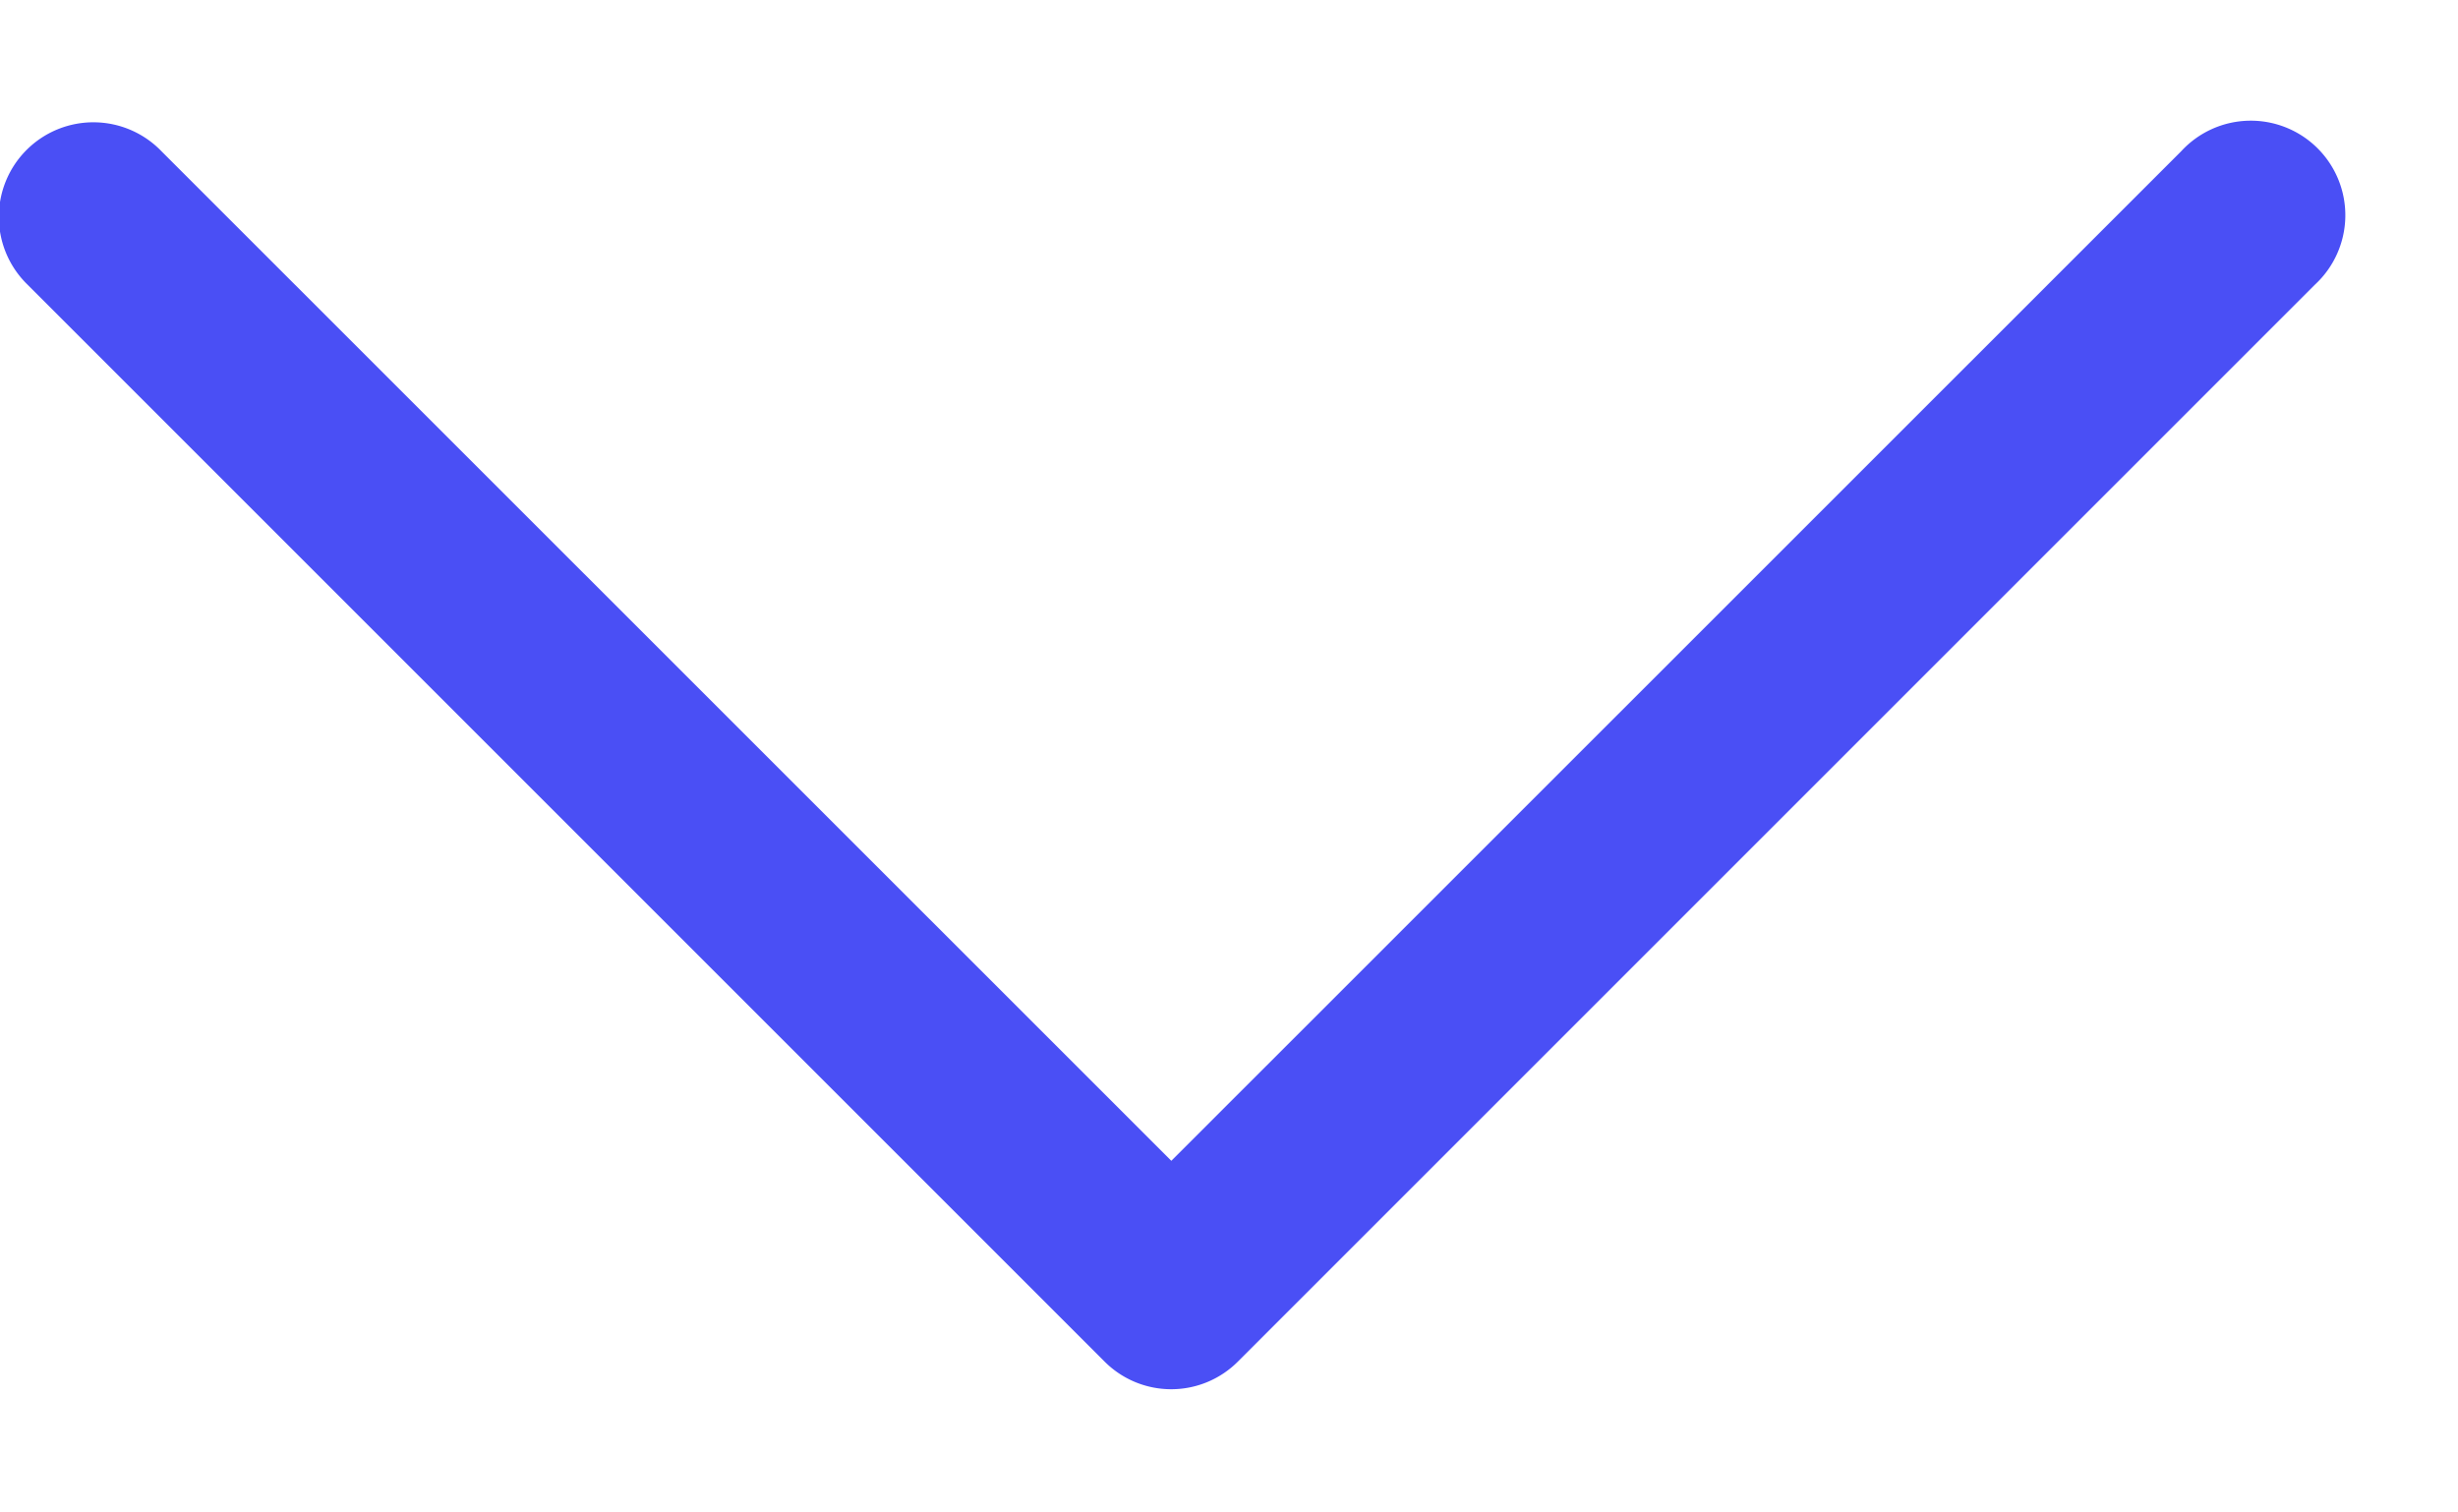
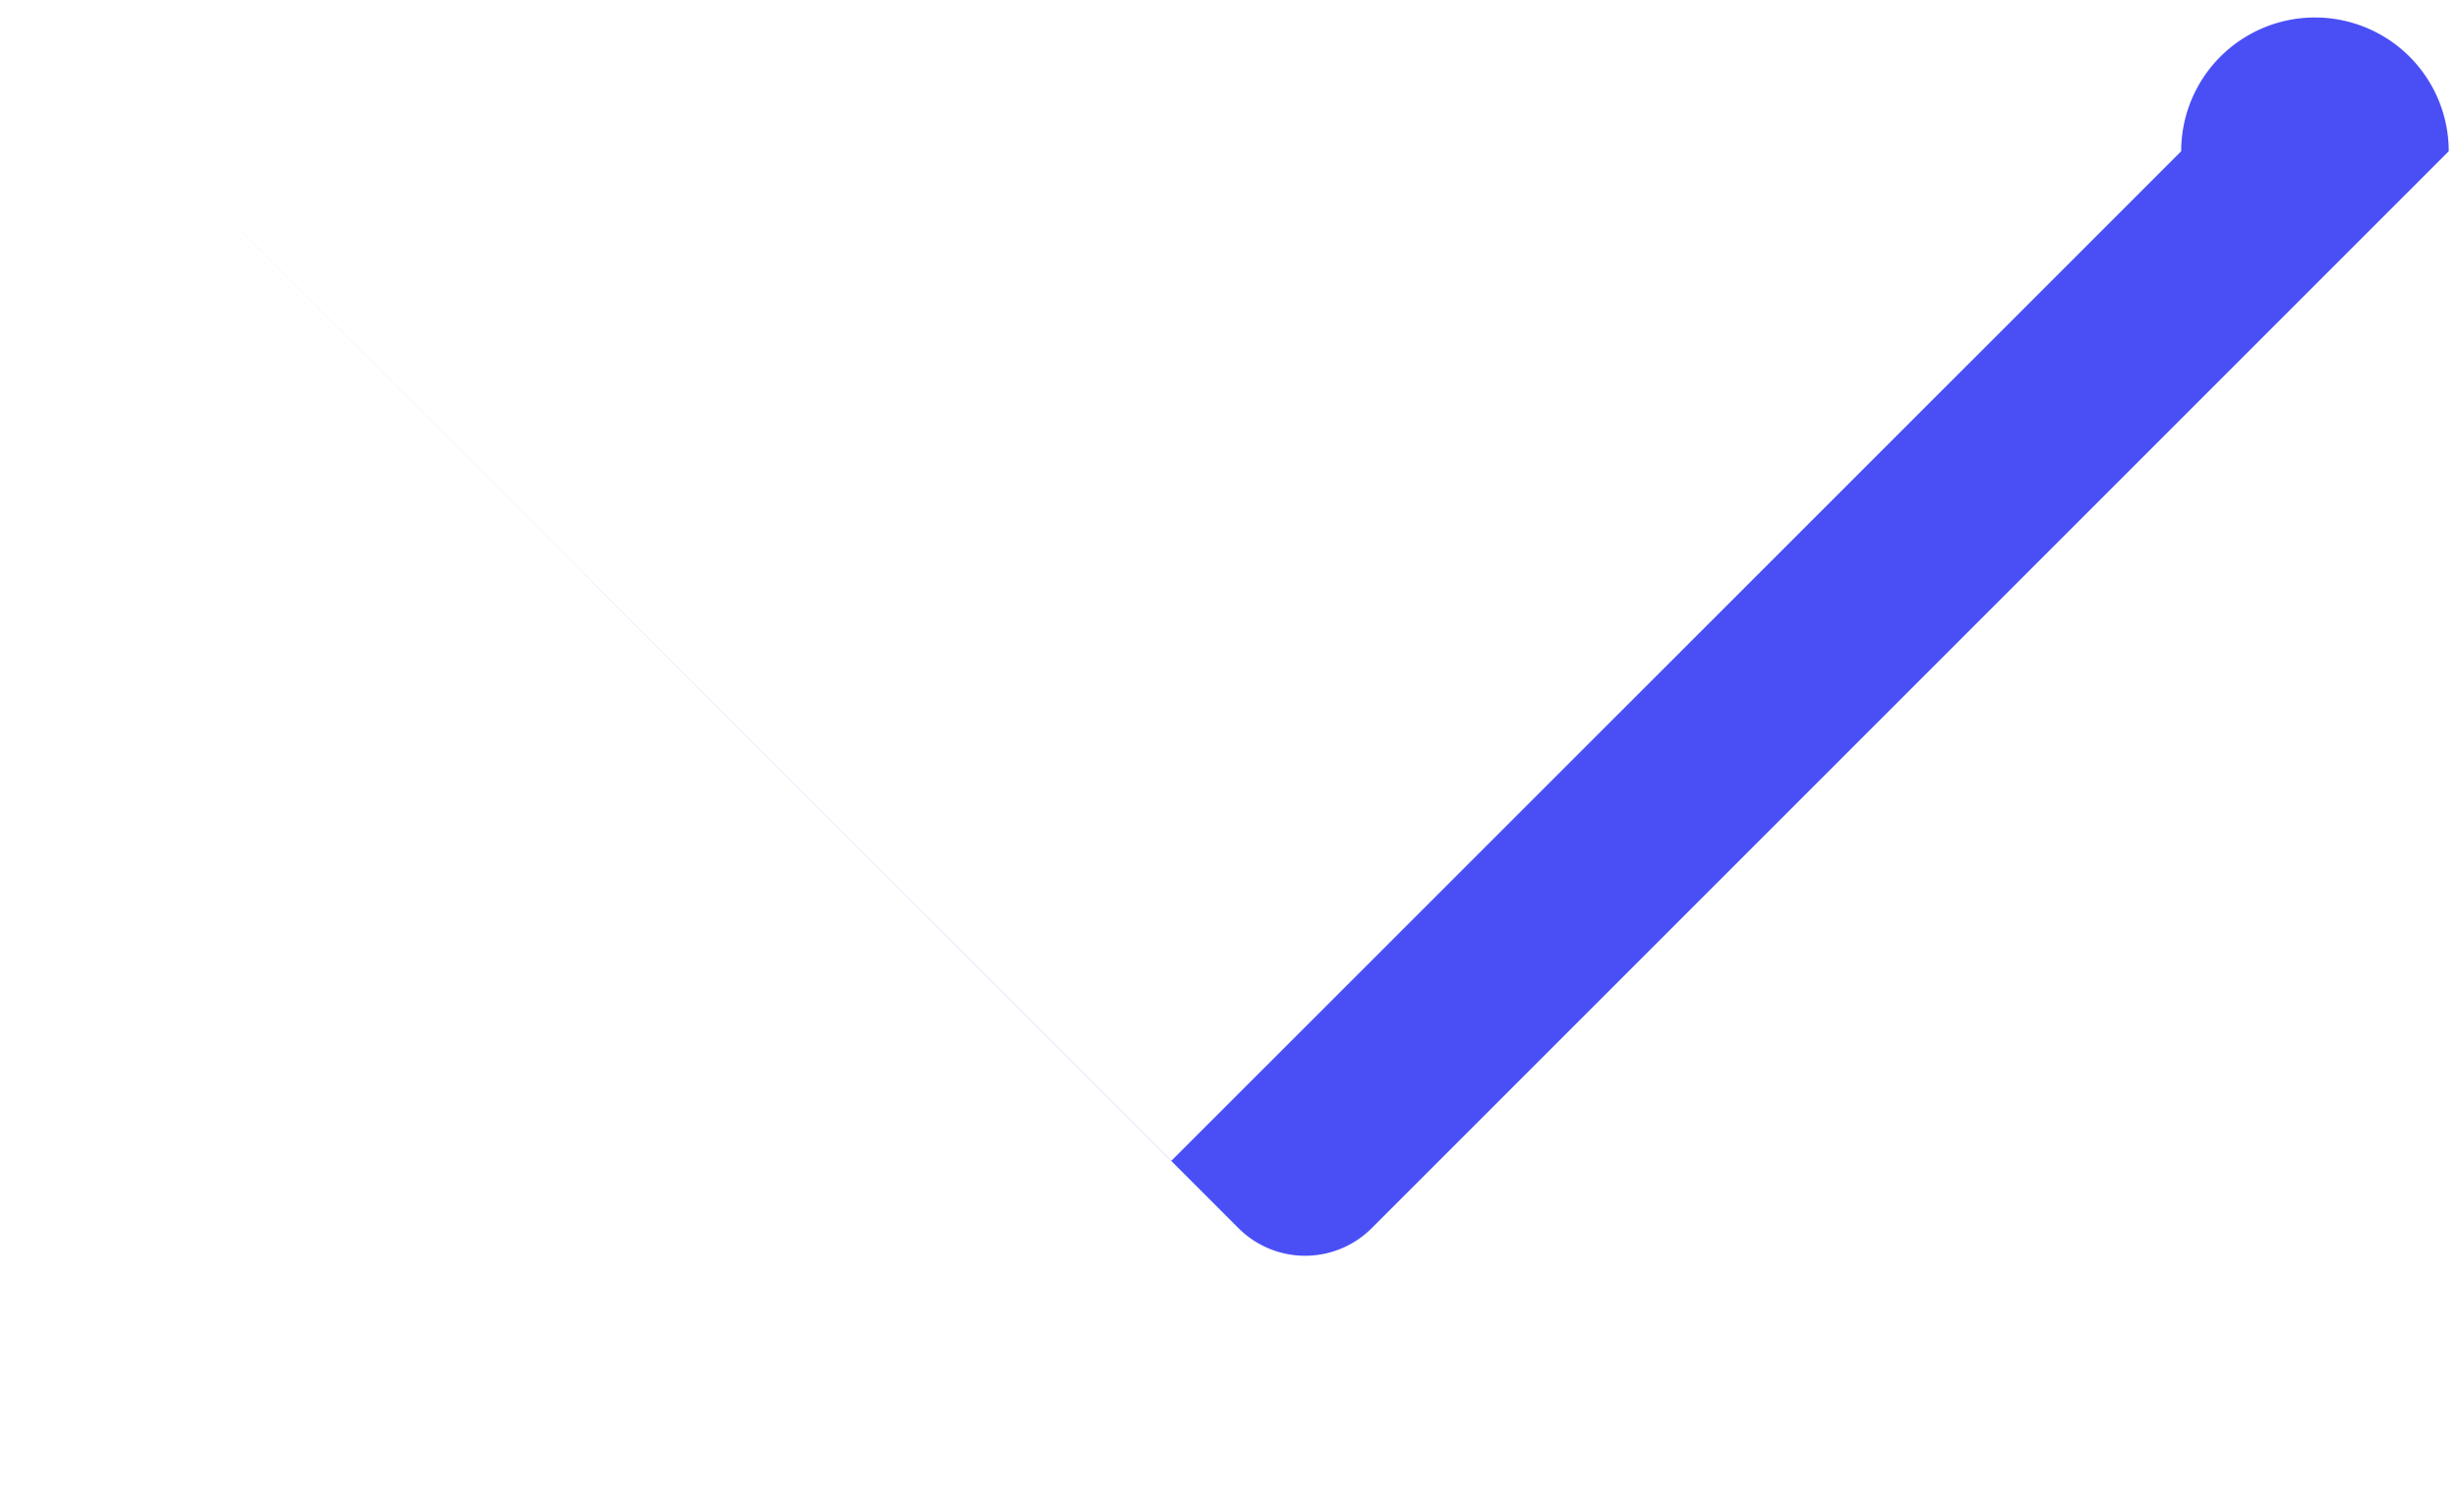
<svg xmlns="http://www.w3.org/2000/svg" width="13" height="8" fill="none">
-   <path fill-rule="evenodd" clip-rule="evenodd" d="M.854.8a.5.5 0 10-.708.706l5.695 5.695a.498.498 0 00.707 0l5.695-5.695A.5.5 0 1011.536.8L6.195 6.14.854.8z" fill="#4A4FF5" />
+   <path fill-rule="evenodd" clip-rule="evenodd" d="M.854.8l5.695 5.695a.498.498 0 00.707 0l5.695-5.695A.5.5 0 1011.536.8L6.195 6.14.854.8z" fill="#4A4FF5" />
</svg>